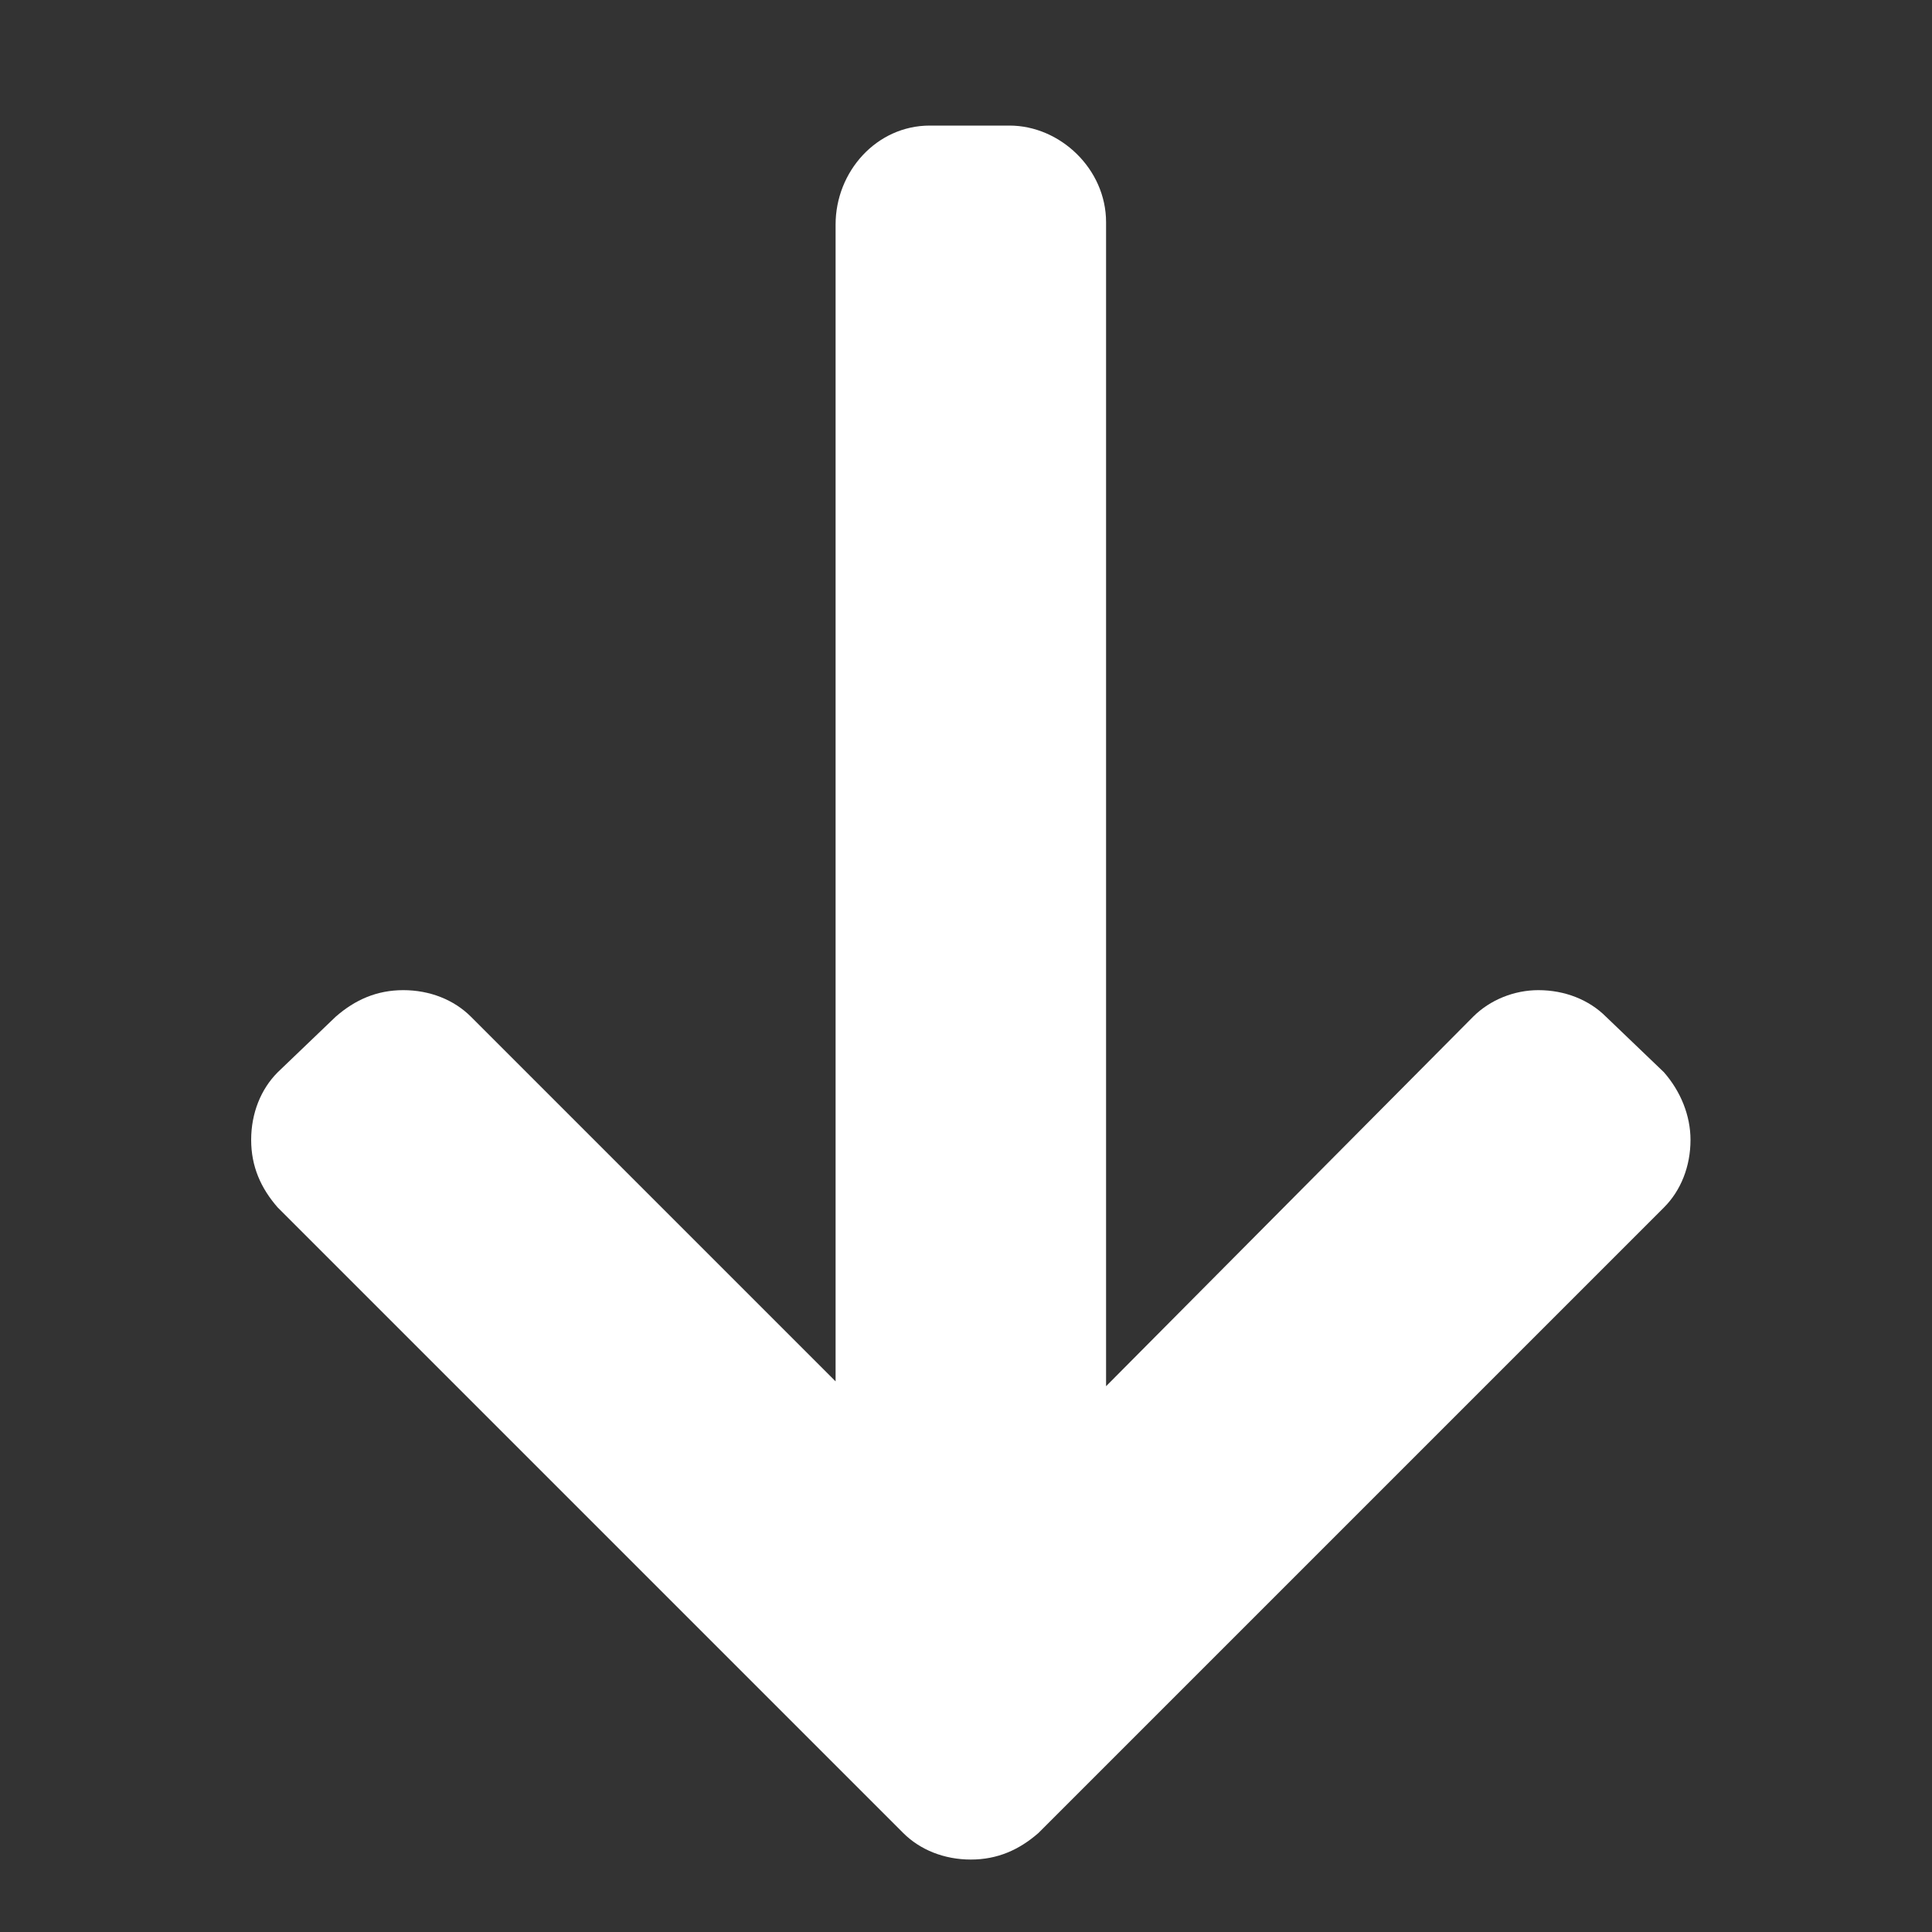
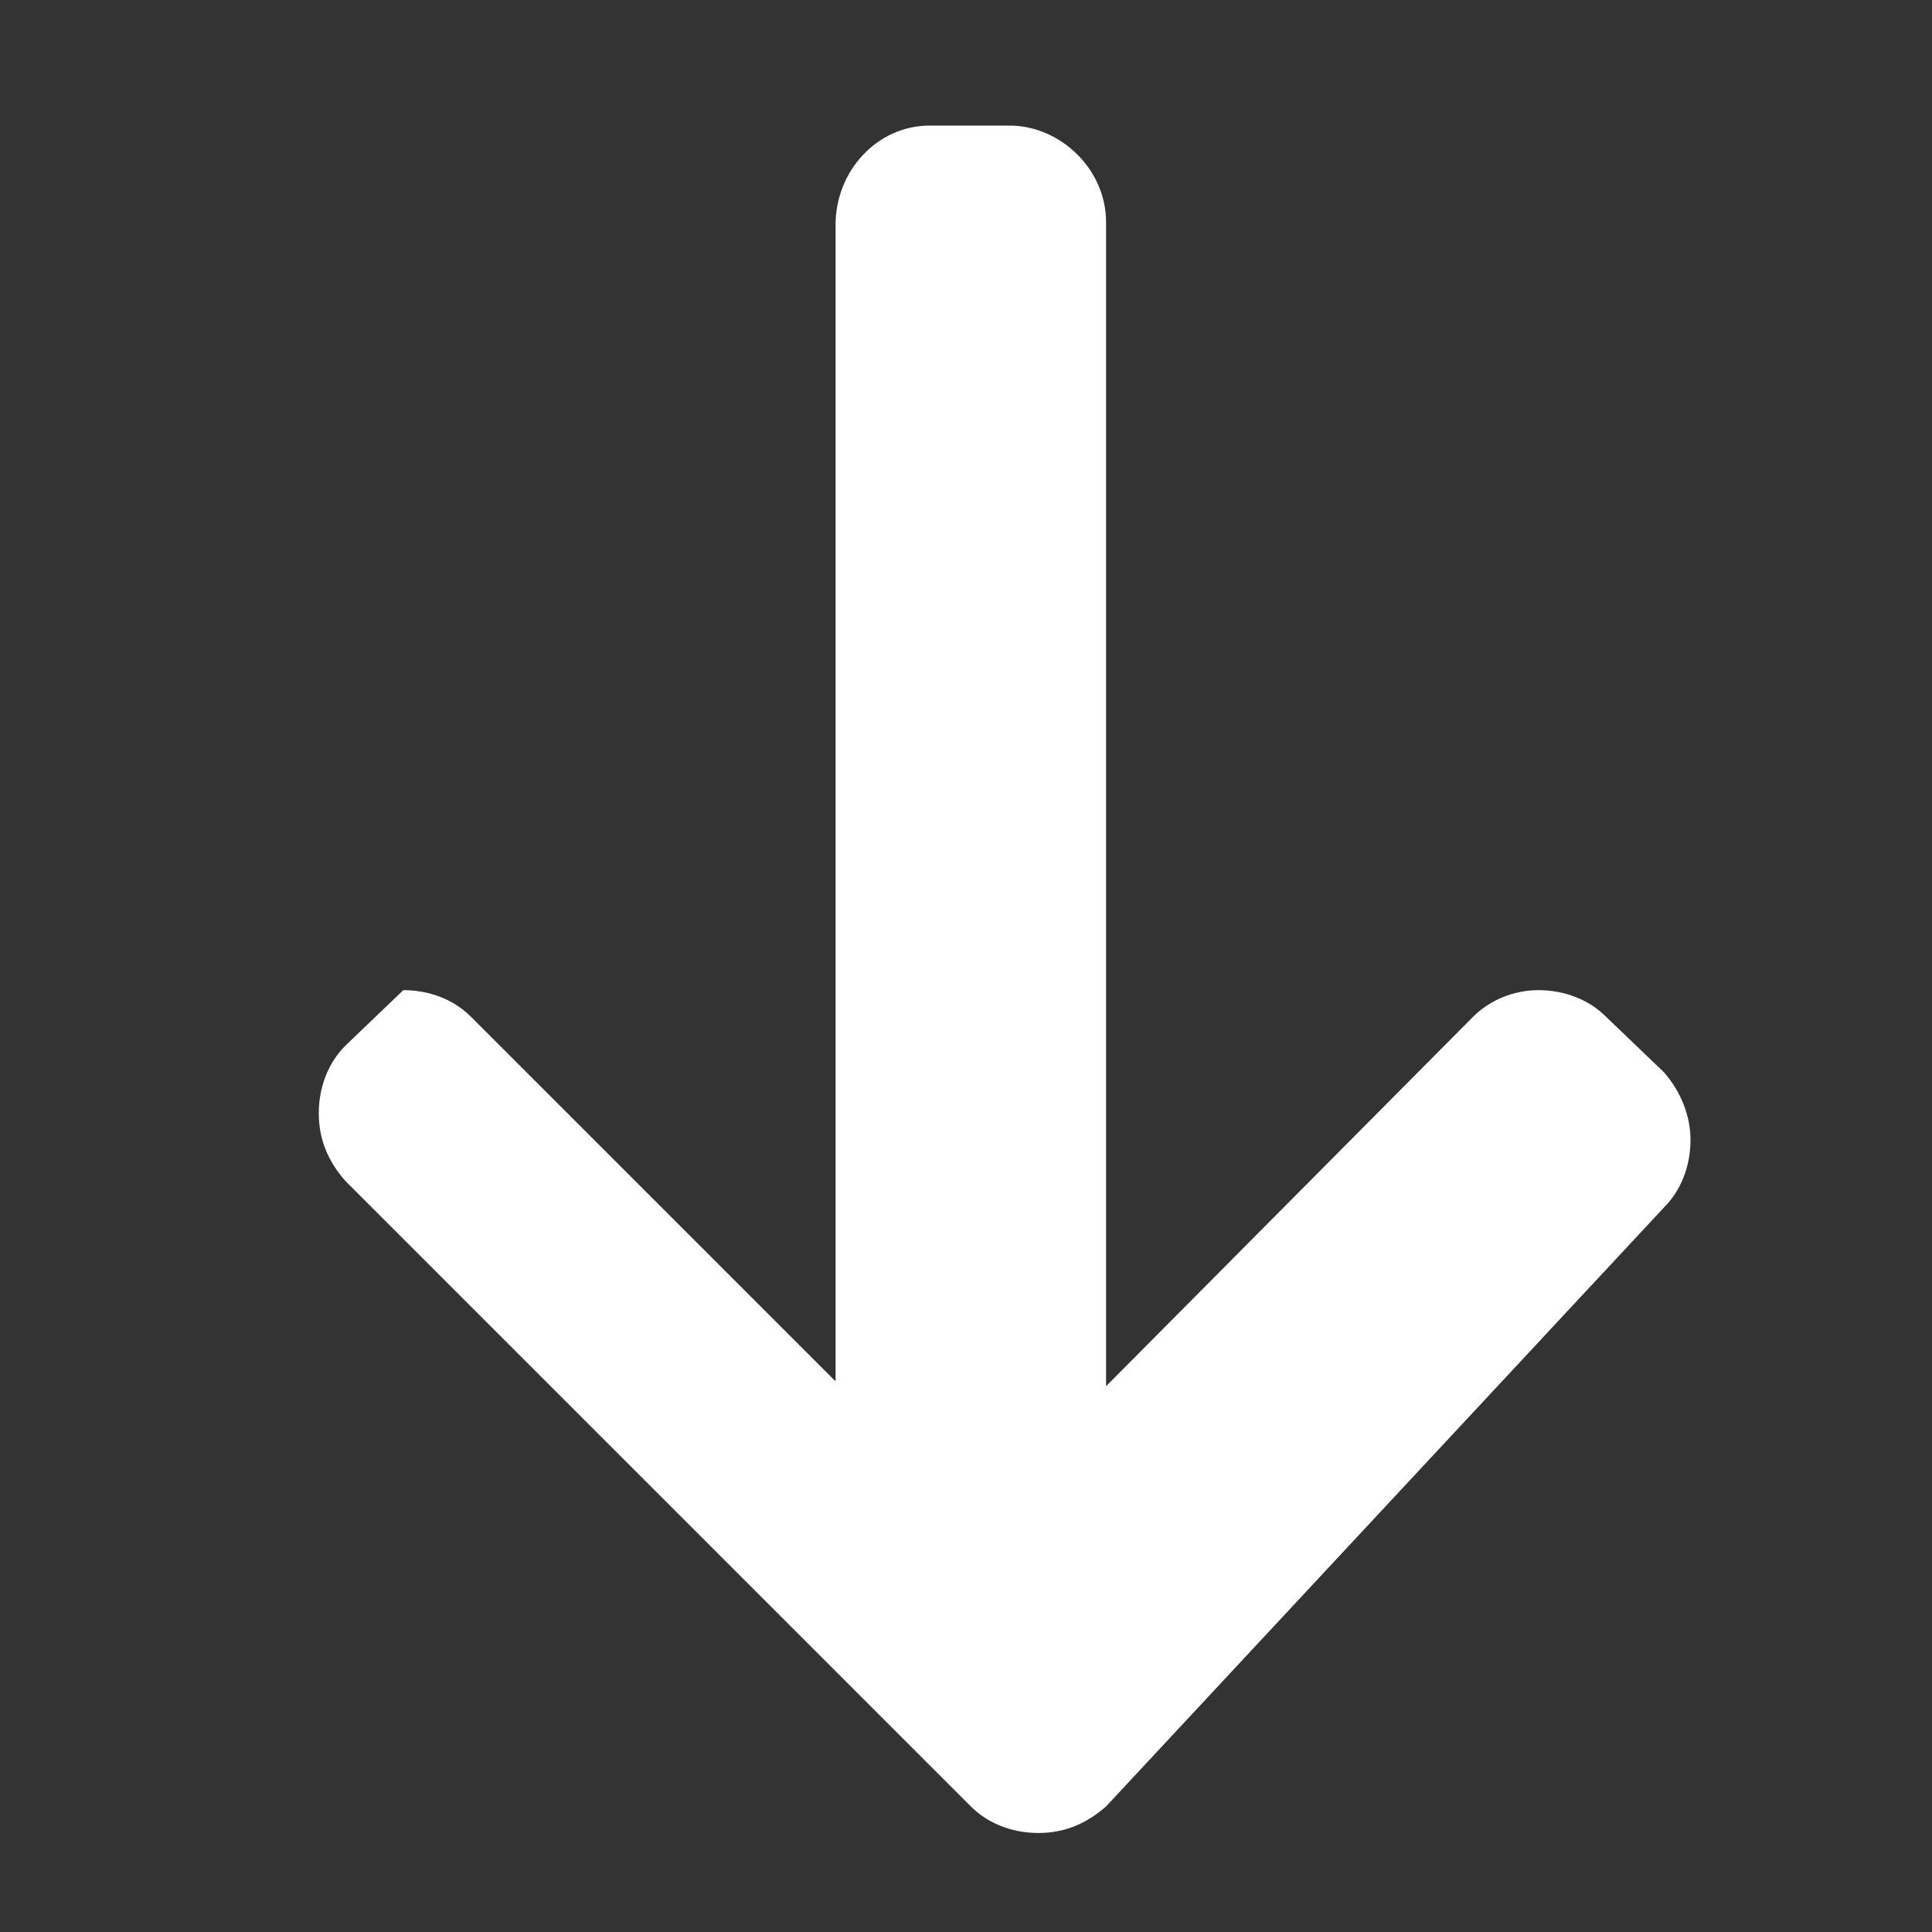
<svg xmlns="http://www.w3.org/2000/svg" version="1.1" id="Capa_1" x="0px" y="0px" viewBox="0 0 80 80" style="enable-background:new 0 0 80 80;" xml:space="preserve">
  <rect x="0" y="0" width="80" height="80" fill="#333333" stroke="none" />
  <style type="text/css">
	.st0{fill:#FFFFFF;}
</style>
  <g>
    <g>
-       <path class="st0" d="M34.6,9.3l0-0.1v48L19.5,42.1c-0.7-0.7-1.7-1.1-2.8-1.1s-2,0.4-2.8,1.1l-2.4,2.3c-0.7,0.7-1.1,1.7-1.1,2.8    c0,1.1,0.4,2,1.1,2.8l25.9,25.9c0.7,0.7,1.7,1.1,2.8,1.1c1.1,0,2-0.4,2.8-1.1L68.9,50c0.7-0.7,1.1-1.7,1.1-2.8c0-1-0.4-2-1.1-2.8    l-2.4-2.3c-0.7-0.7-1.7-1.1-2.8-1.1c-1,0-2,0.4-2.7,1.1L45.8,57.4V9.2c0-2.2-1.9-4-4-4h-3.3C36.3,5.2,34.6,7.1,34.6,9.3z" />
+       <path class="st0" d="M34.6,9.3l0-0.1v48L19.5,42.1c-0.7-0.7-1.7-1.1-2.8-1.1l-2.4,2.3c-0.7,0.7-1.1,1.7-1.1,2.8    c0,1.1,0.4,2,1.1,2.8l25.9,25.9c0.7,0.7,1.7,1.1,2.8,1.1c1.1,0,2-0.4,2.8-1.1L68.9,50c0.7-0.7,1.1-1.7,1.1-2.8c0-1-0.4-2-1.1-2.8    l-2.4-2.3c-0.7-0.7-1.7-1.1-2.8-1.1c-1,0-2,0.4-2.7,1.1L45.8,57.4V9.2c0-2.2-1.9-4-4-4h-3.3C36.3,5.2,34.6,7.1,34.6,9.3z" />
    </g>
  </g>
</svg>